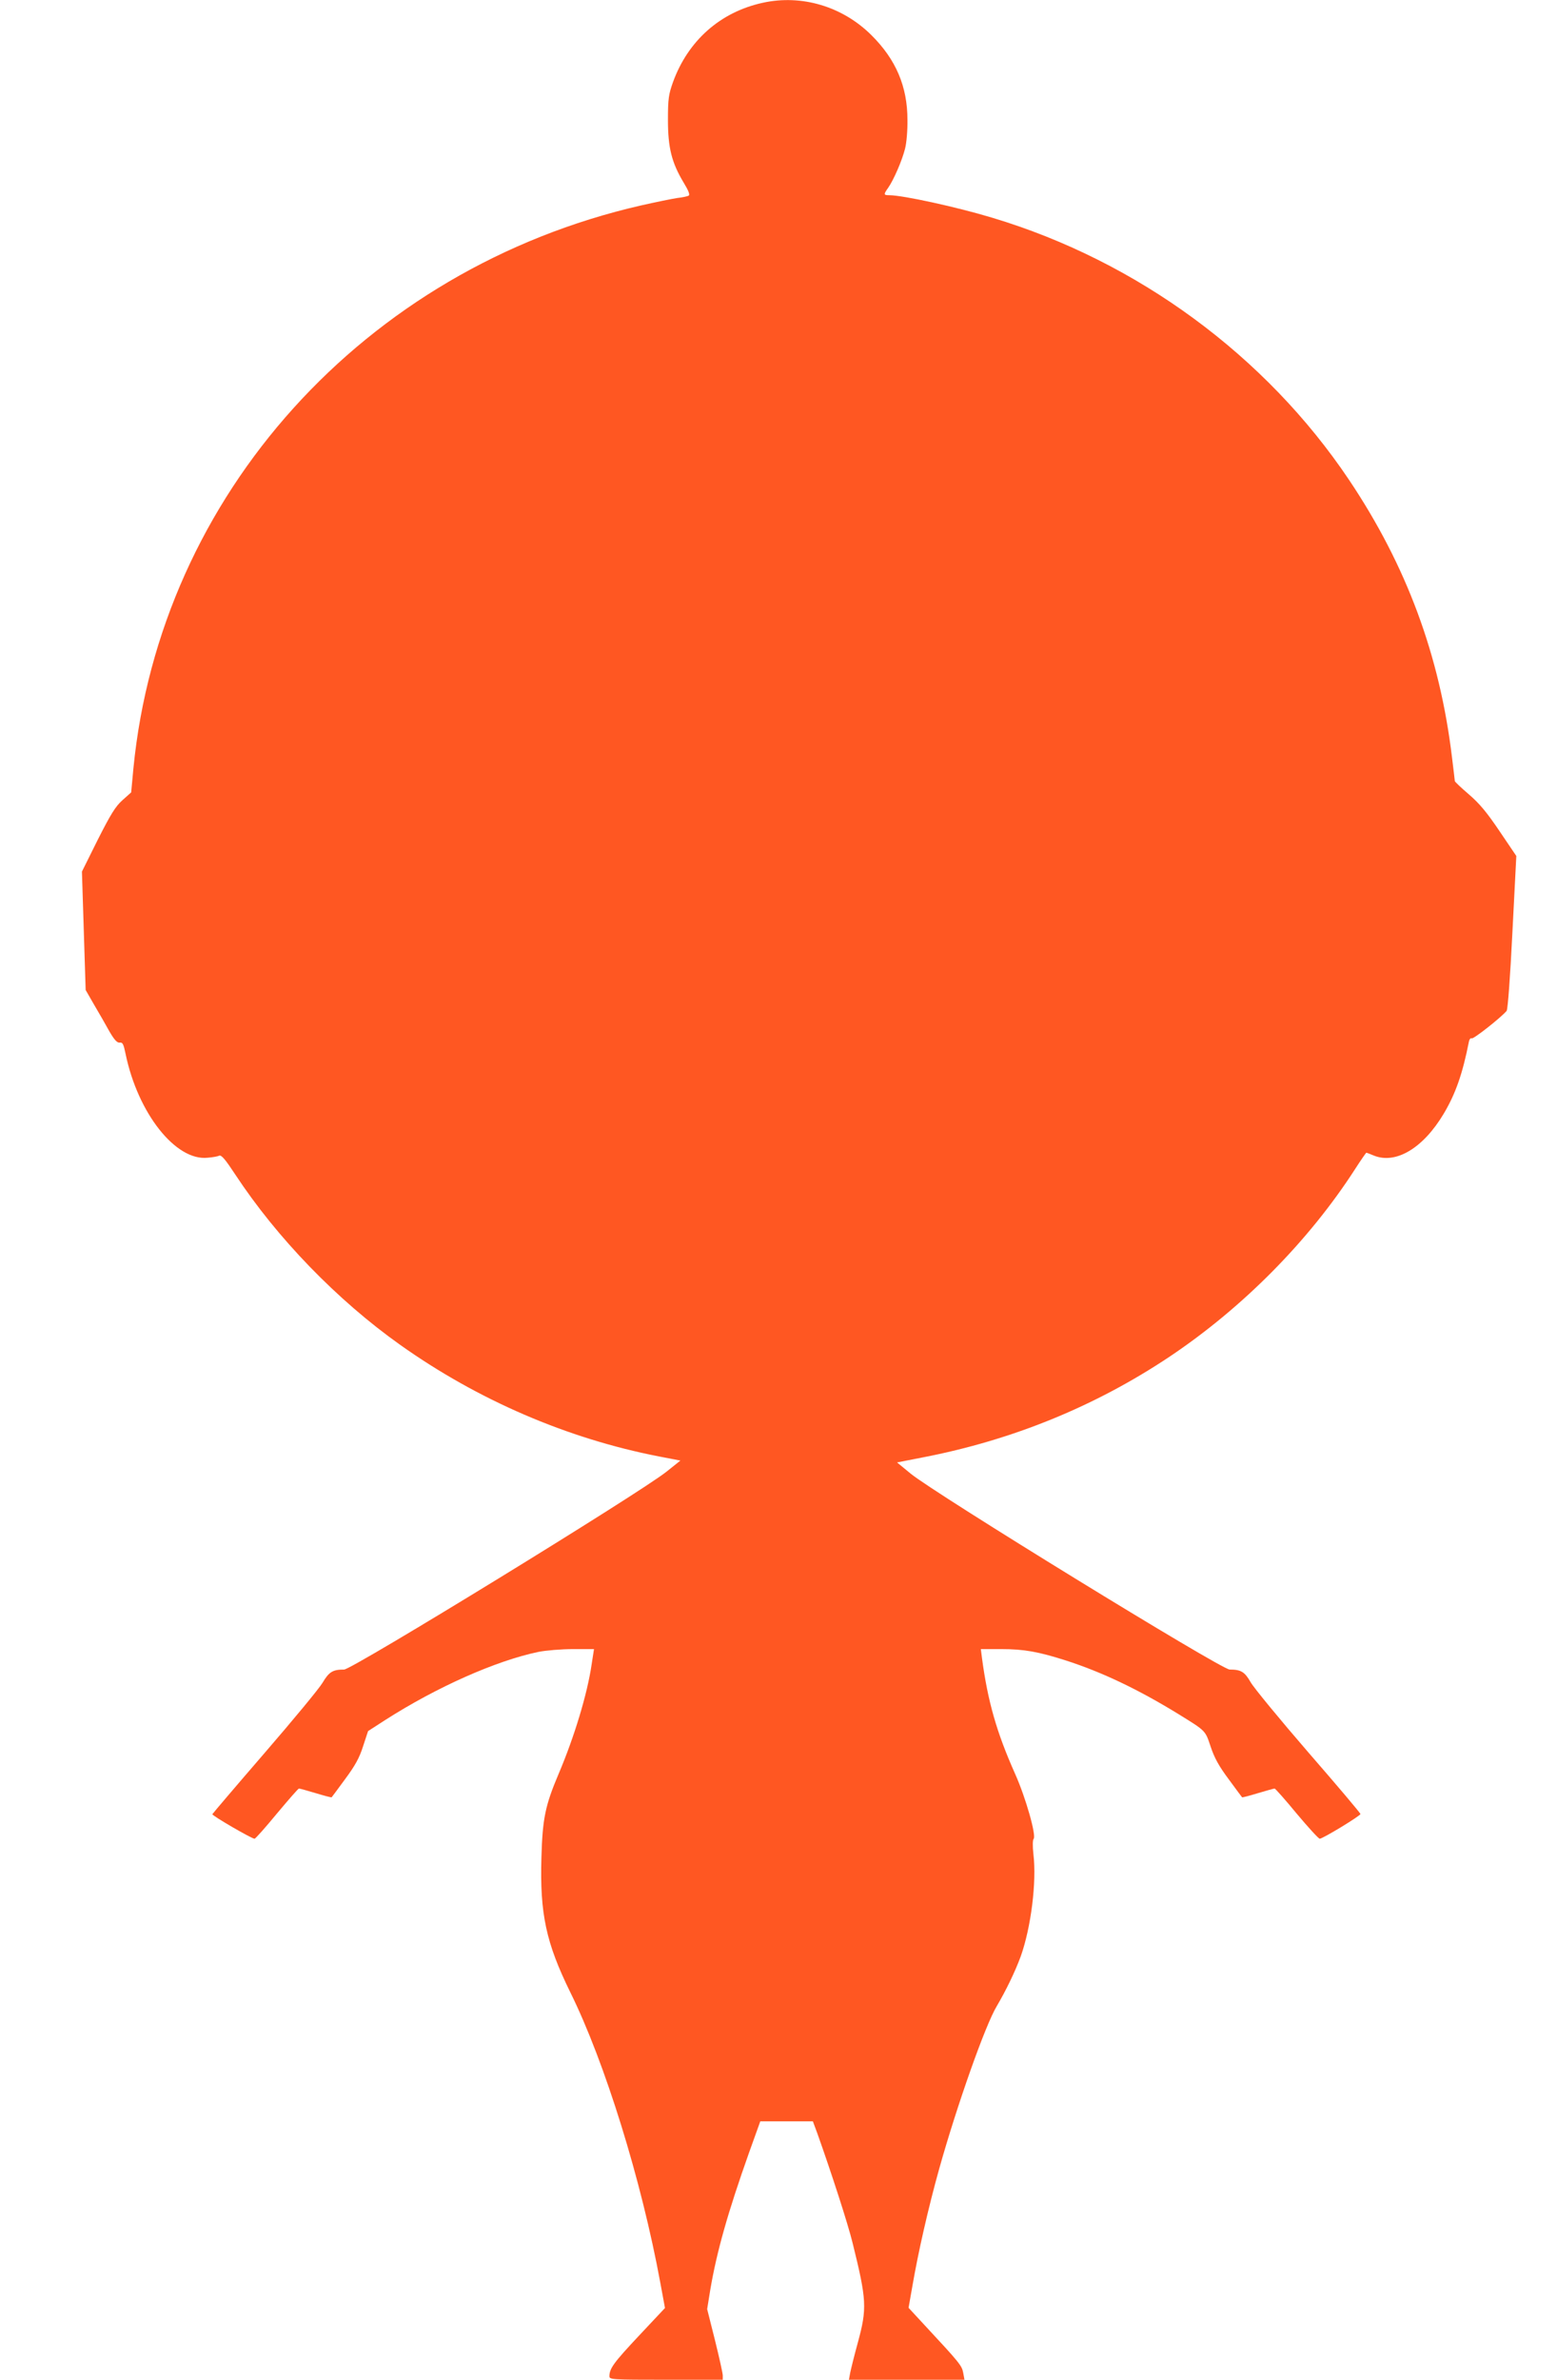
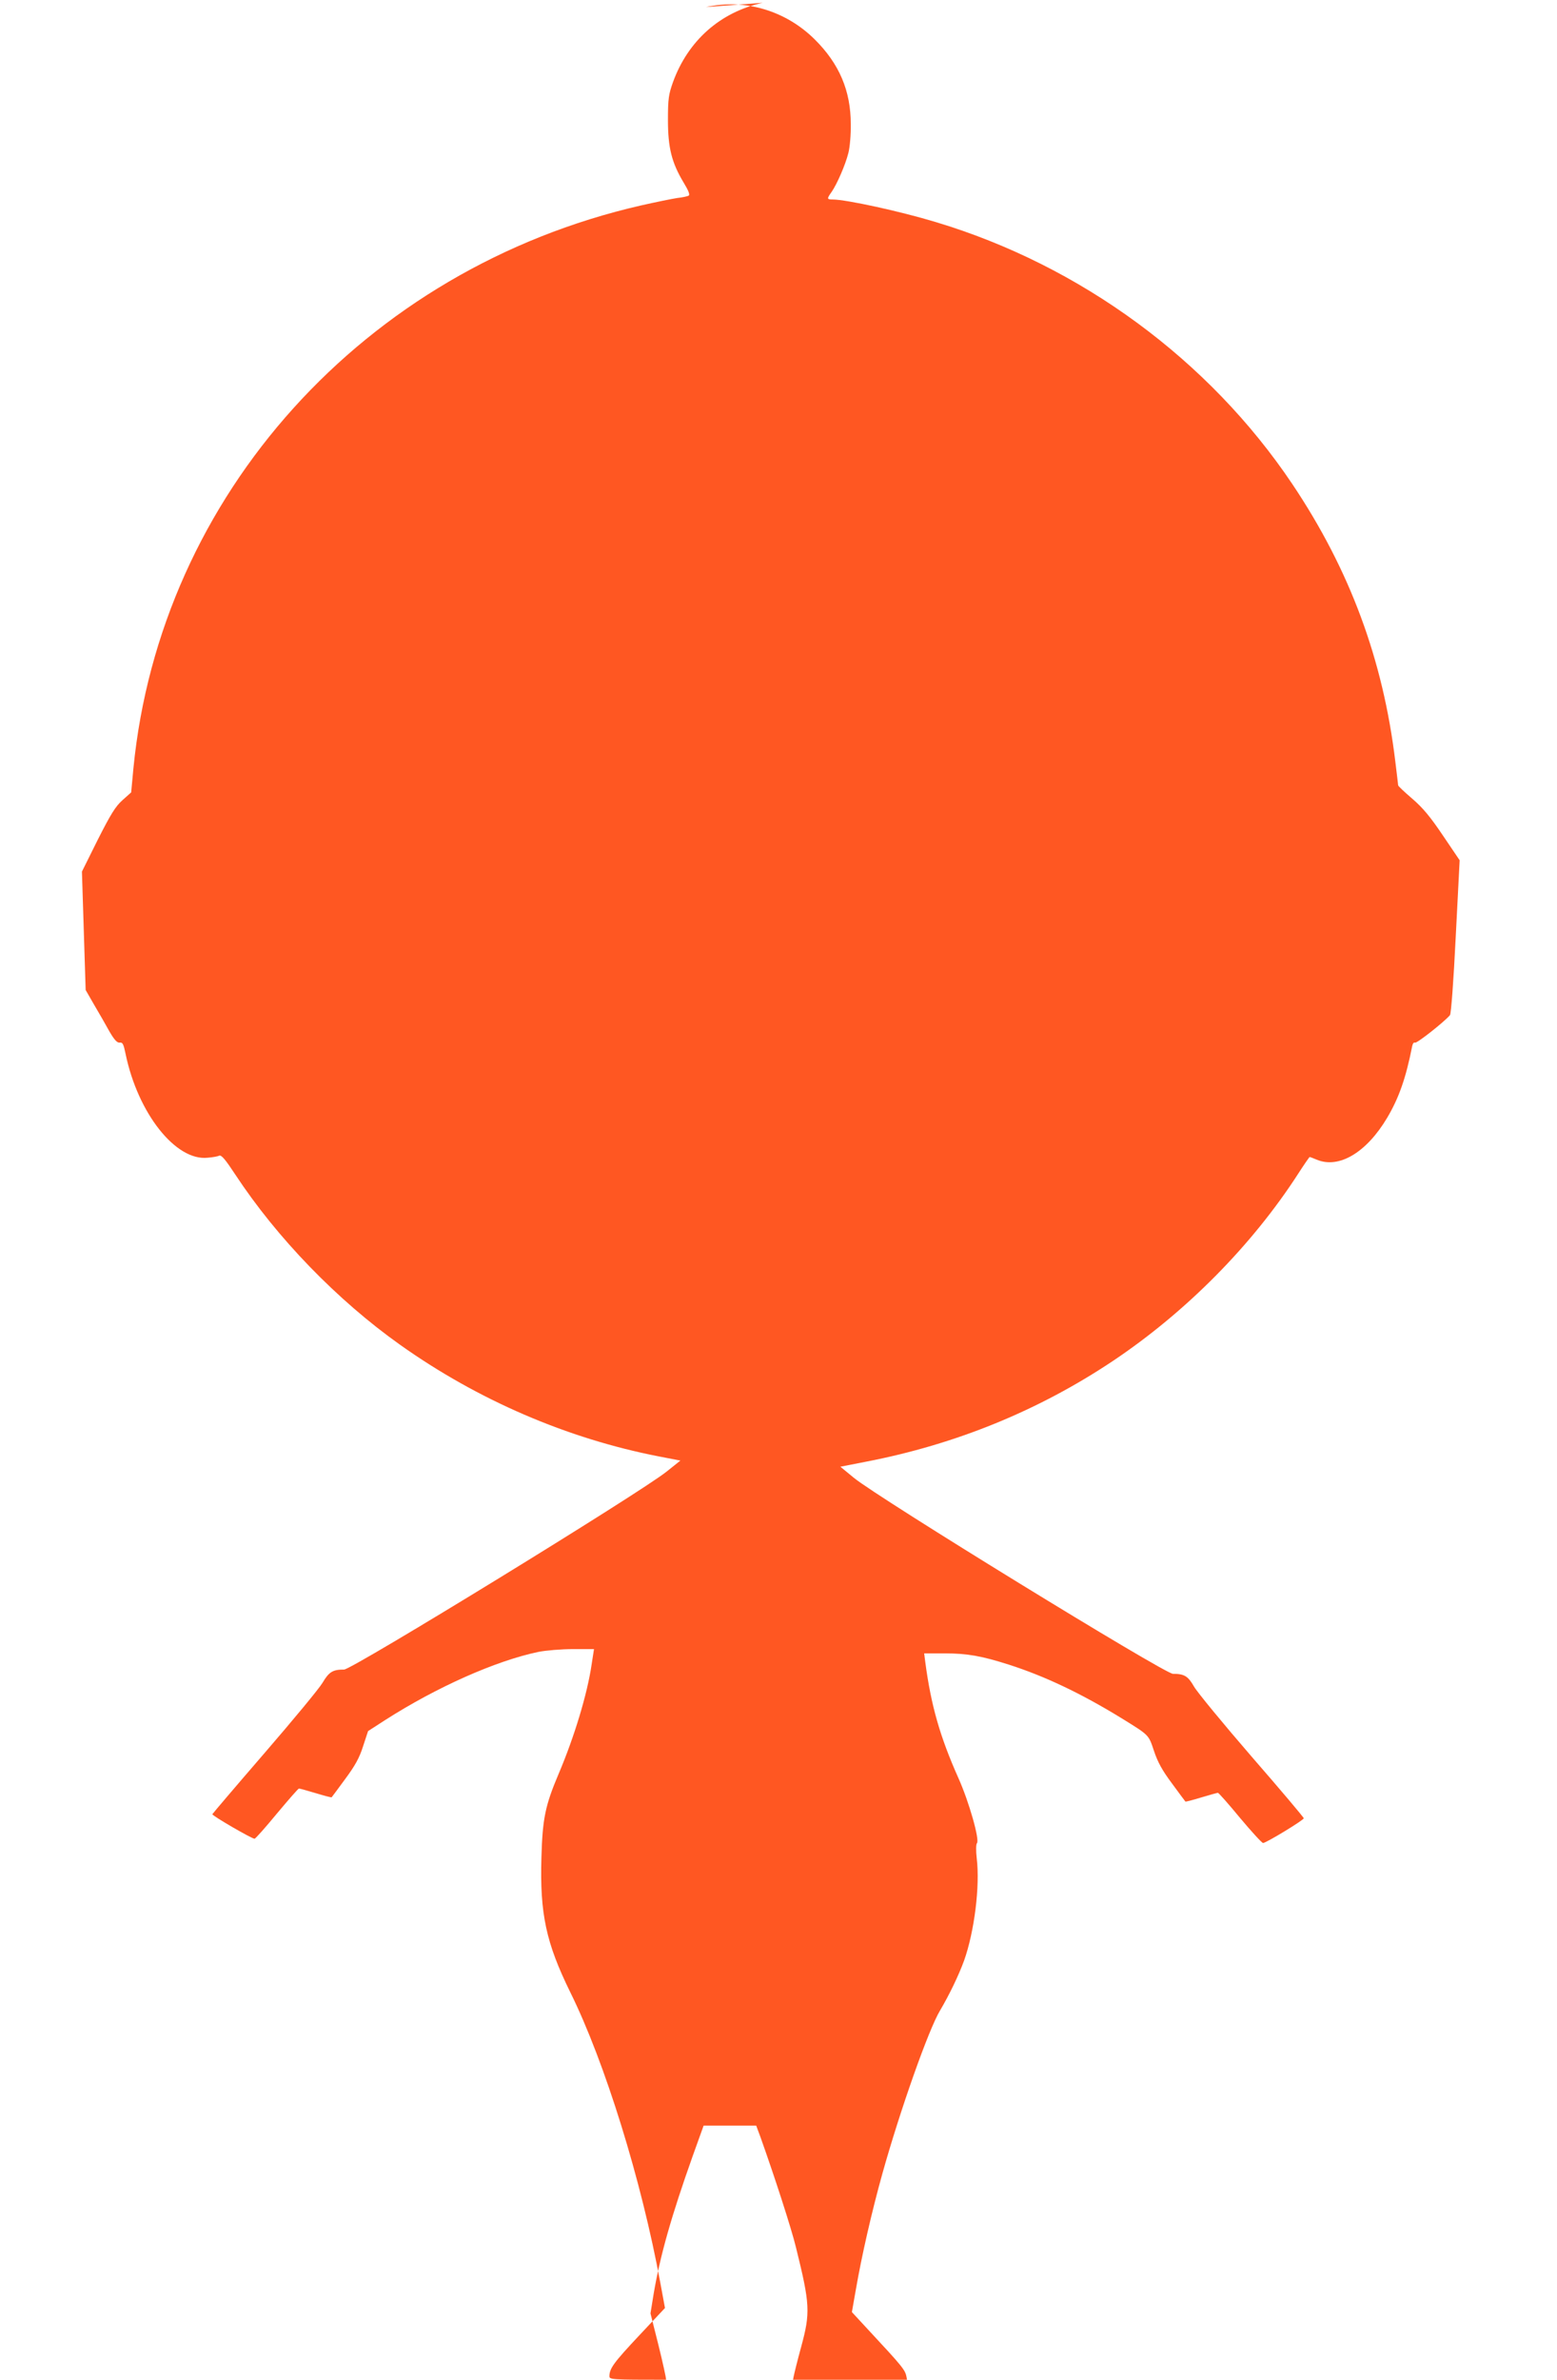
<svg xmlns="http://www.w3.org/2000/svg" version="1.0" width="838pt" height="1280pt" viewBox="0 0 838 1280" preserveAspectRatio="xMidYMid meet">
  <g transform="translate(0,1280) scale(0.1,-0.1)" fill="#ff5722" stroke="none">
-     <path d="M4105 12785 c-229 -50 -402 -204 -483 -427 -23 -65 -27 -88 -27 -203 0 -150 20 -230 85 -338 25 -41 34 -64 27 -69 -6 -4 -34 -10 -62 -13 -27 -4 -115 -22 -195 -40 -1490 -341 -2588 -1558 -2732 -3028 l-12 -129 -47 -42 c-38 -34 -63 -75 -133 -213 l-85 -171 10 -319 10 -318 46 -80 c26 -44 63 -108 82 -143 27 -46 41 -61 55 -60 16 3 21 -8 32 -61 66 -319 270 -577 442 -558 26 2 54 7 62 11 12 5 34 -22 86 -101 225 -342 549 -676 887 -916 418 -297 900 -505 1395 -601 l114 -22 -74 -59 c-137 -111 -1693 -1065 -1736 -1065 -61 0 -81 -12 -116 -71 -19 -32 -160 -202 -313 -379 -153 -177 -279 -325 -280 -328 -2 -8 212 -132 227 -132 5 0 59 61 120 135 62 74 115 135 119 135 4 0 45 -11 91 -25 46 -14 84 -24 85 -22 1 1 34 45 72 97 54 73 77 114 97 177 l27 82 93 60 c277 177 594 318 824 366 40 8 124 15 186 15 l113 0 -13 -84 c-23 -156 -92 -386 -177 -586 -73 -172 -87 -242 -93 -450 -9 -304 25 -460 155 -725 187 -378 384 -1014 485 -1564 l25 -135 -140 -149 c-135 -144 -159 -176 -159 -218 0 -18 10 -19 305 -19 l305 0 0 23 c0 12 -19 97 -42 190 l-42 167 17 105 c35 206 96 420 209 738 l60 167 142 0 141 0 23 -62 c75 -210 166 -490 191 -593 76 -307 78 -351 28 -535 -19 -69 -37 -142 -41 -162 l-7 -38 311 0 311 0 -7 38 c-7 38 -20 54 -207 255 l-87 94 21 119 c31 180 85 418 144 629 95 339 248 773 310 875 49 83 99 186 129 268 55 155 86 399 68 549 -5 42 -4 77 1 82 16 16 -42 222 -100 351 -99 222 -147 390 -178 623 l-6 47 110 0 c122 0 200 -14 347 -61 193 -62 387 -154 604 -287 152 -94 146 -88 176 -177 20 -60 44 -104 97 -175 38 -52 71 -96 72 -97 1 -2 39 8 85 22 46 14 87 25 90 25 4 0 58 -61 119 -135 62 -74 118 -135 124 -135 18 1 220 124 219 133 0 5 -126 154 -280 331 -154 178 -294 348 -311 378 -32 56 -52 68 -113 68 -45 0 -1587 947 -1717 1054 l-73 60 138 27 c483 93 929 275 1329 542 393 263 749 622 999 1010 31 48 58 87 60 87 2 0 20 -7 39 -15 119 -49 267 39 378 226 63 106 101 214 135 387 3 13 9 20 15 17 8 -6 158 112 188 148 6 8 19 178 31 423 l21 410 -90 133 c-68 101 -108 149 -165 198 -42 36 -76 68 -76 72 0 3 -7 60 -15 126 -66 550 -245 1033 -555 1495 -448 667 -1139 1175 -1920 1409 -192 58 -478 120 -552 121 -33 0 -34 3 -7 41 29 42 74 145 90 209 8 30 14 100 13 155 0 180 -62 325 -194 456 -156 155 -376 220 -585 174z" />
+     <path d="M4105 12785 c-229 -50 -402 -204 -483 -427 -23 -65 -27 -88 -27 -203 0 -150 20 -230 85 -338 25 -41 34 -64 27 -69 -6 -4 -34 -10 -62 -13 -27 -4 -115 -22 -195 -40 -1490 -341 -2588 -1558 -2732 -3028 l-12 -129 -47 -42 c-38 -34 -63 -75 -133 -213 l-85 -171 10 -319 10 -318 46 -80 c26 -44 63 -108 82 -143 27 -46 41 -61 55 -60 16 3 21 -8 32 -61 66 -319 270 -577 442 -558 26 2 54 7 62 11 12 5 34 -22 86 -101 225 -342 549 -676 887 -916 418 -297 900 -505 1395 -601 l114 -22 -74 -59 c-137 -111 -1693 -1065 -1736 -1065 -61 0 -81 -12 -116 -71 -19 -32 -160 -202 -313 -379 -153 -177 -279 -325 -280 -328 -2 -8 212 -132 227 -132 5 0 59 61 120 135 62 74 115 135 119 135 4 0 45 -11 91 -25 46 -14 84 -24 85 -22 1 1 34 45 72 97 54 73 77 114 97 177 l27 82 93 60 c277 177 594 318 824 366 40 8 124 15 186 15 l113 0 -13 -84 c-23 -156 -92 -386 -177 -586 -73 -172 -87 -242 -93 -450 -9 -304 25 -460 155 -725 187 -378 384 -1014 485 -1564 l25 -135 -140 -149 c-135 -144 -159 -176 -159 -218 0 -18 10 -19 305 -19 c0 12 -19 97 -42 190 l-42 167 17 105 c35 206 96 420 209 738 l60 167 142 0 141 0 23 -62 c75 -210 166 -490 191 -593 76 -307 78 -351 28 -535 -19 -69 -37 -142 -41 -162 l-7 -38 311 0 311 0 -7 38 c-7 38 -20 54 -207 255 l-87 94 21 119 c31 180 85 418 144 629 95 339 248 773 310 875 49 83 99 186 129 268 55 155 86 399 68 549 -5 42 -4 77 1 82 16 16 -42 222 -100 351 -99 222 -147 390 -178 623 l-6 47 110 0 c122 0 200 -14 347 -61 193 -62 387 -154 604 -287 152 -94 146 -88 176 -177 20 -60 44 -104 97 -175 38 -52 71 -96 72 -97 1 -2 39 8 85 22 46 14 87 25 90 25 4 0 58 -61 119 -135 62 -74 118 -135 124 -135 18 1 220 124 219 133 0 5 -126 154 -280 331 -154 178 -294 348 -311 378 -32 56 -52 68 -113 68 -45 0 -1587 947 -1717 1054 l-73 60 138 27 c483 93 929 275 1329 542 393 263 749 622 999 1010 31 48 58 87 60 87 2 0 20 -7 39 -15 119 -49 267 39 378 226 63 106 101 214 135 387 3 13 9 20 15 17 8 -6 158 112 188 148 6 8 19 178 31 423 l21 410 -90 133 c-68 101 -108 149 -165 198 -42 36 -76 68 -76 72 0 3 -7 60 -15 126 -66 550 -245 1033 -555 1495 -448 667 -1139 1175 -1920 1409 -192 58 -478 120 -552 121 -33 0 -34 3 -7 41 29 42 74 145 90 209 8 30 14 100 13 155 0 180 -62 325 -194 456 -156 155 -376 220 -585 174z" />
  </g>
</svg>